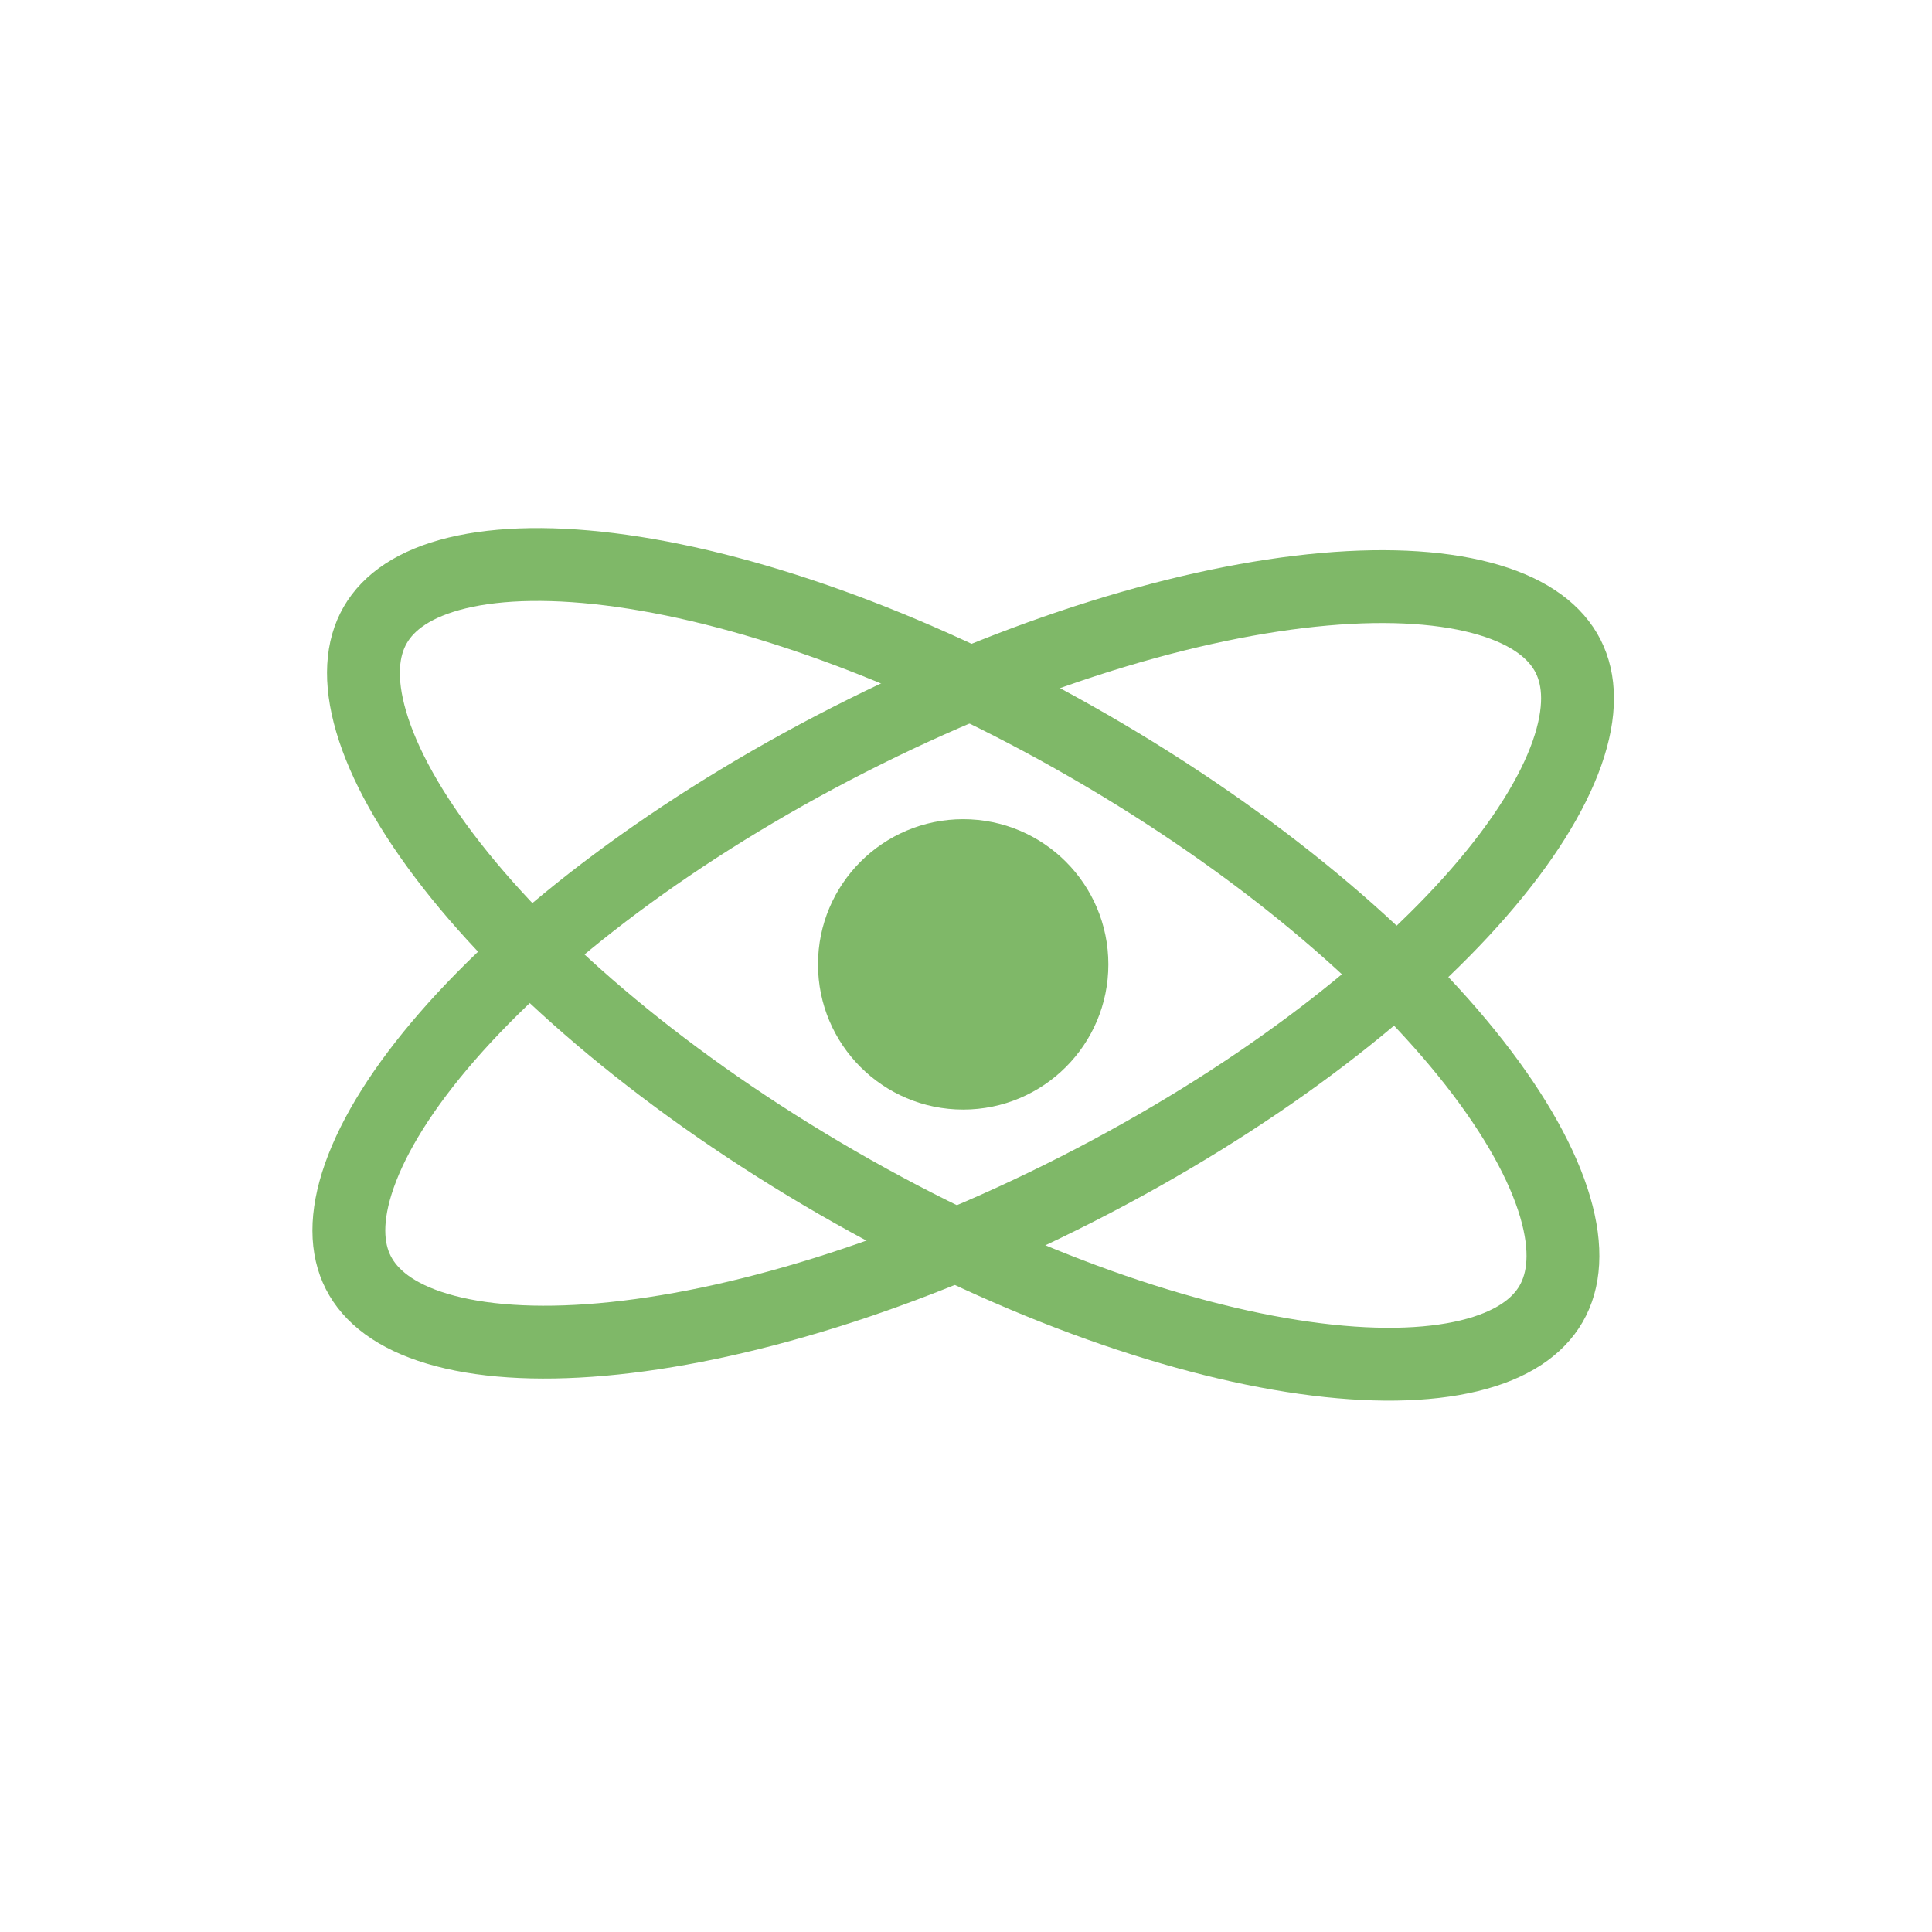
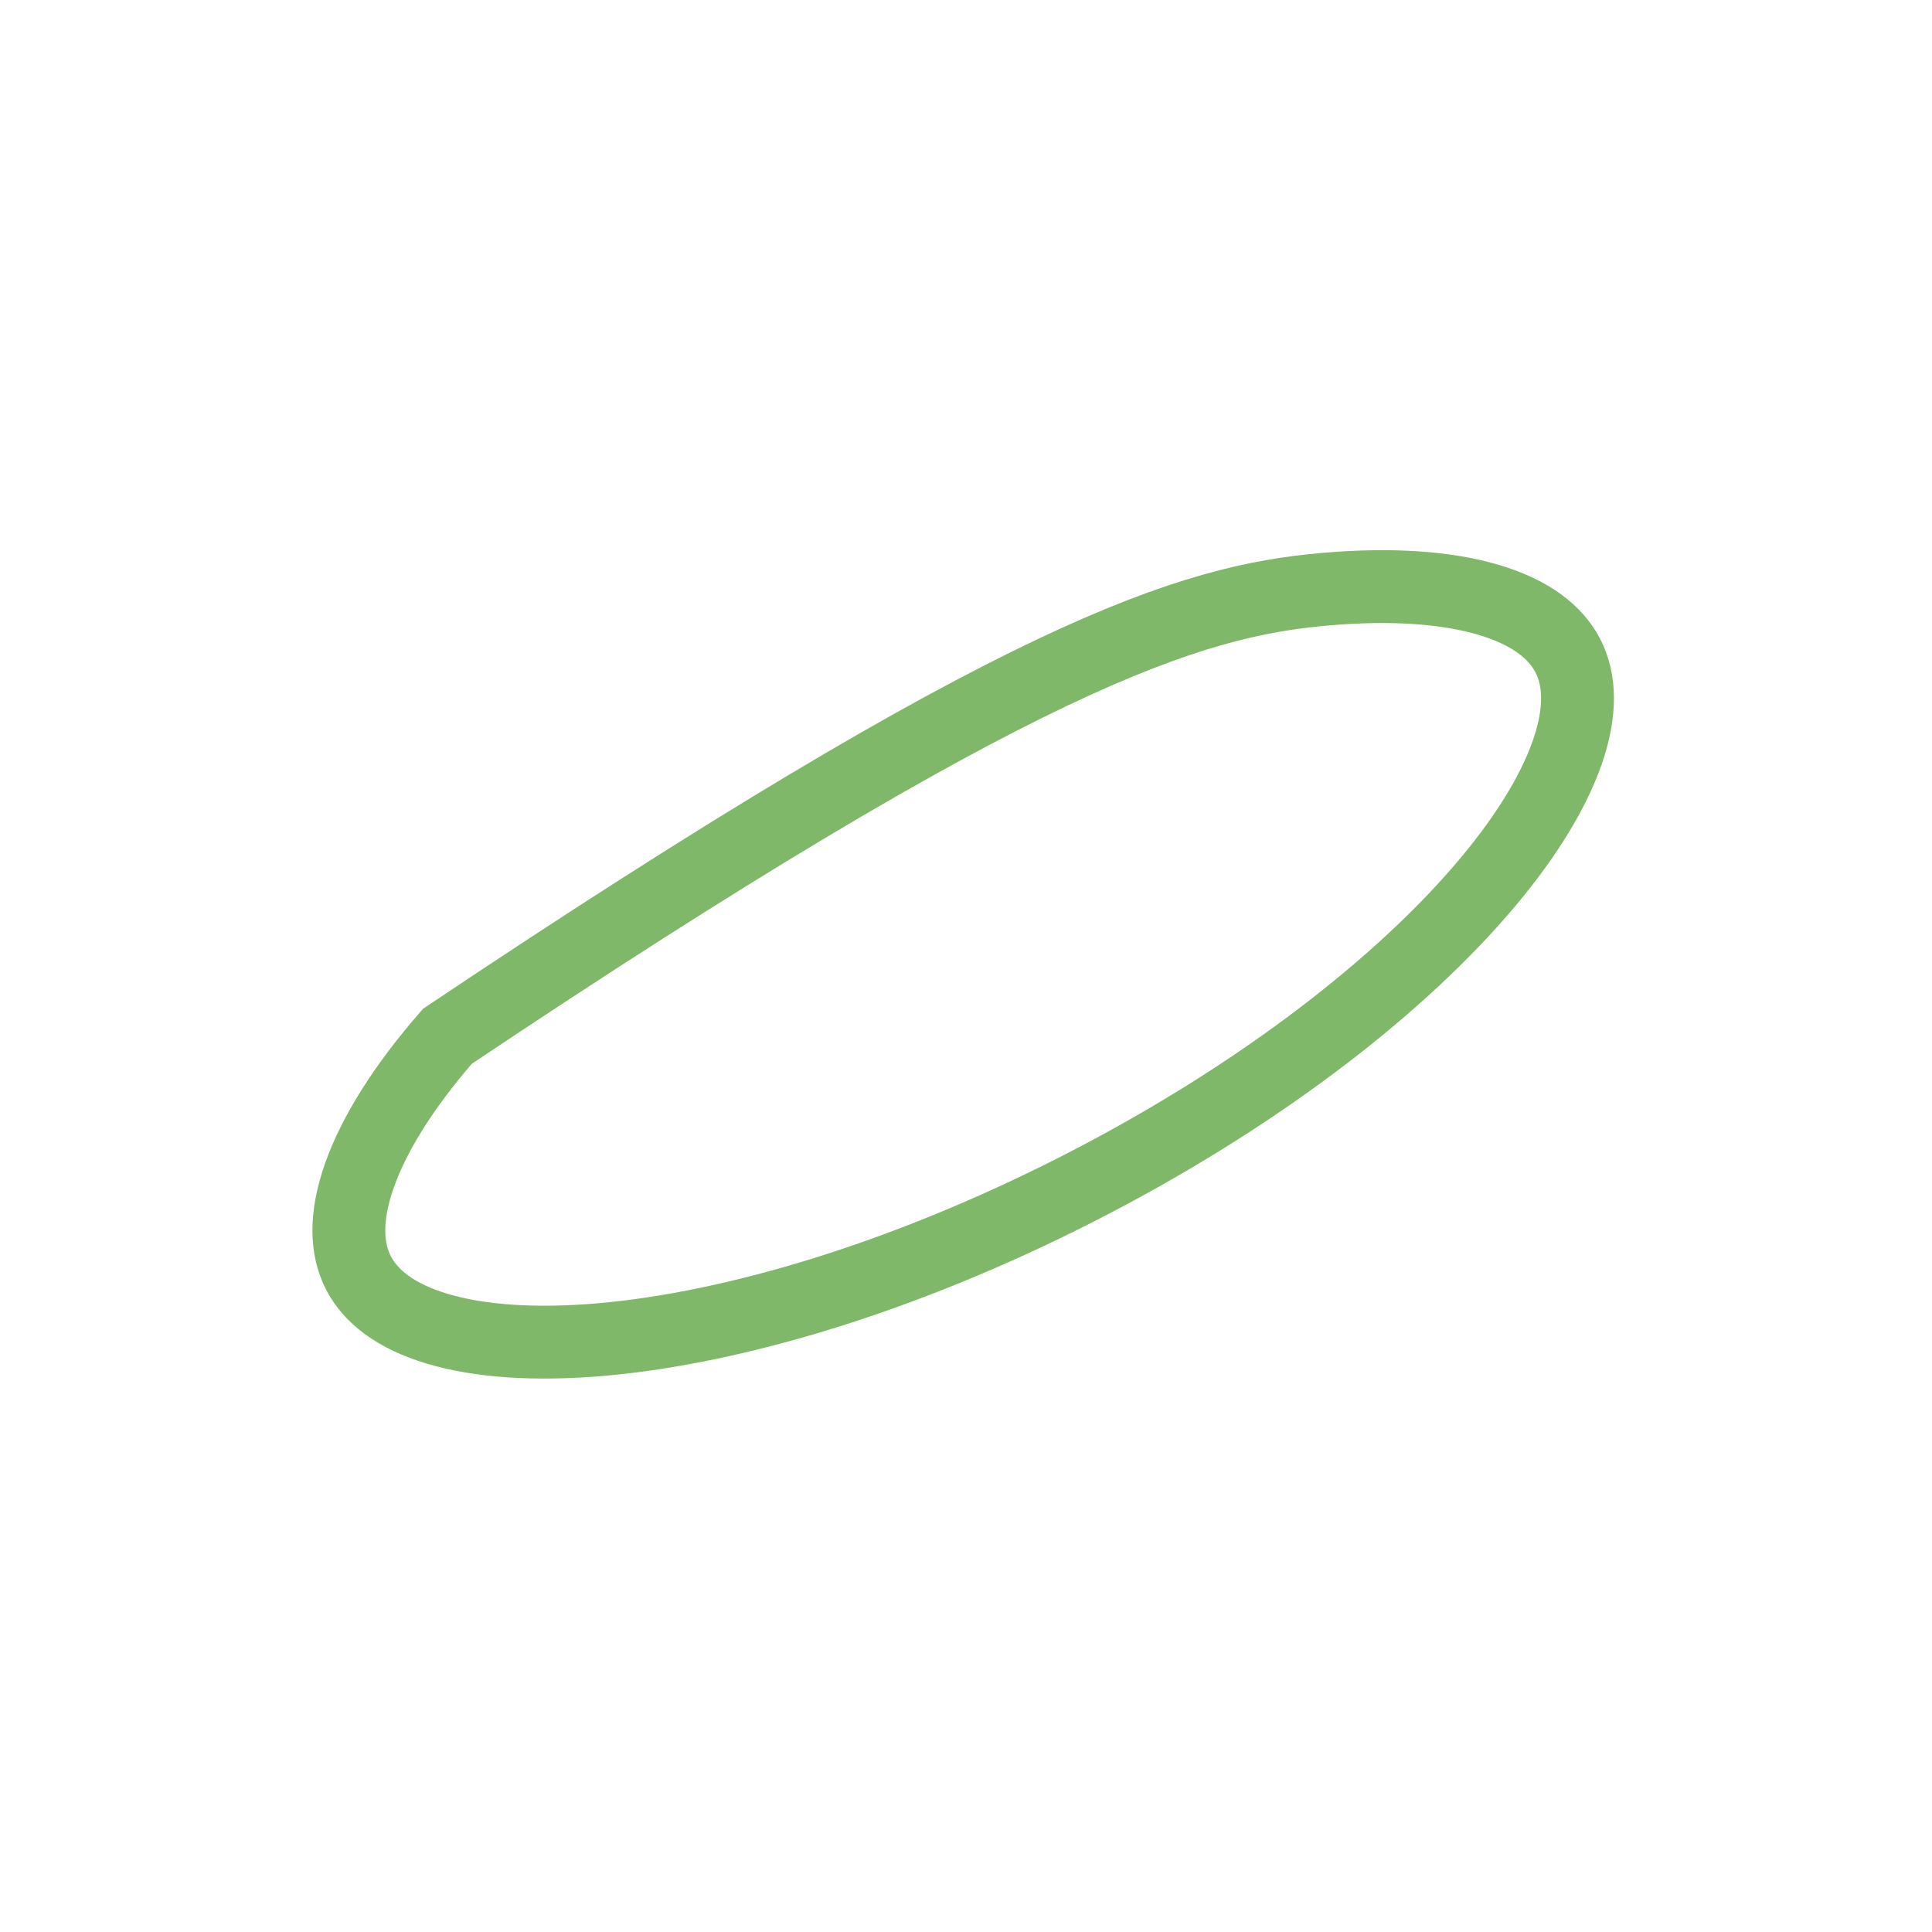
<svg xmlns="http://www.w3.org/2000/svg" width="61" height="61" viewBox="0 0 61 61" fill="none">
-   <circle cx="30.411" cy="30.449" r="4.584" fill="#7FB868" />
-   <path d="M49.509 20.716C49.891 21.467 49.934 22.474 49.477 23.777C49.017 25.083 48.086 26.584 46.696 28.18C43.922 31.368 39.483 34.756 34.024 37.538C28.566 40.32 23.216 41.92 19.006 42.292C16.898 42.478 15.136 42.351 13.809 41.954C12.486 41.559 11.697 40.932 11.314 40.182C10.931 39.431 10.888 38.424 11.346 37.121C11.805 35.814 12.737 34.314 14.127 32.718C16.901 29.53 21.34 26.141 26.798 23.359C32.257 20.578 37.607 18.977 41.817 18.605C43.925 18.419 45.686 18.547 47.013 18.943C48.337 19.338 49.126 19.965 49.509 20.716Z" stroke="#7FB868" stroke-width="2.3" />
-   <path d="M48.974 41.166C48.553 41.896 47.732 42.48 46.39 42.806C45.044 43.132 43.278 43.167 41.182 42.871C36.998 42.281 31.739 40.403 26.433 37.34C21.127 34.276 16.871 30.66 14.267 27.332C12.963 25.665 12.111 24.118 11.721 22.79C11.332 21.465 11.427 20.461 11.849 19.731C12.27 19.002 13.091 18.417 14.433 18.091C15.779 17.765 17.545 17.73 19.64 18.026C23.825 18.617 29.084 20.494 34.39 23.558C39.696 26.621 43.952 30.237 46.556 33.565C47.859 35.232 48.712 36.779 49.102 38.108C49.491 39.432 49.395 40.436 48.974 41.166Z" stroke="#7FB868" stroke-width="2.3" />
+   <path d="M49.509 20.716C49.891 21.467 49.934 22.474 49.477 23.777C49.017 25.083 48.086 26.584 46.696 28.18C43.922 31.368 39.483 34.756 34.024 37.538C28.566 40.32 23.216 41.92 19.006 42.292C16.898 42.478 15.136 42.351 13.809 41.954C12.486 41.559 11.697 40.932 11.314 40.182C10.931 39.431 10.888 38.424 11.346 37.121C11.805 35.814 12.737 34.314 14.127 32.718C32.257 20.578 37.607 18.977 41.817 18.605C43.925 18.419 45.686 18.547 47.013 18.943C48.337 19.338 49.126 19.965 49.509 20.716Z" stroke="#7FB868" stroke-width="2.3" />
</svg>